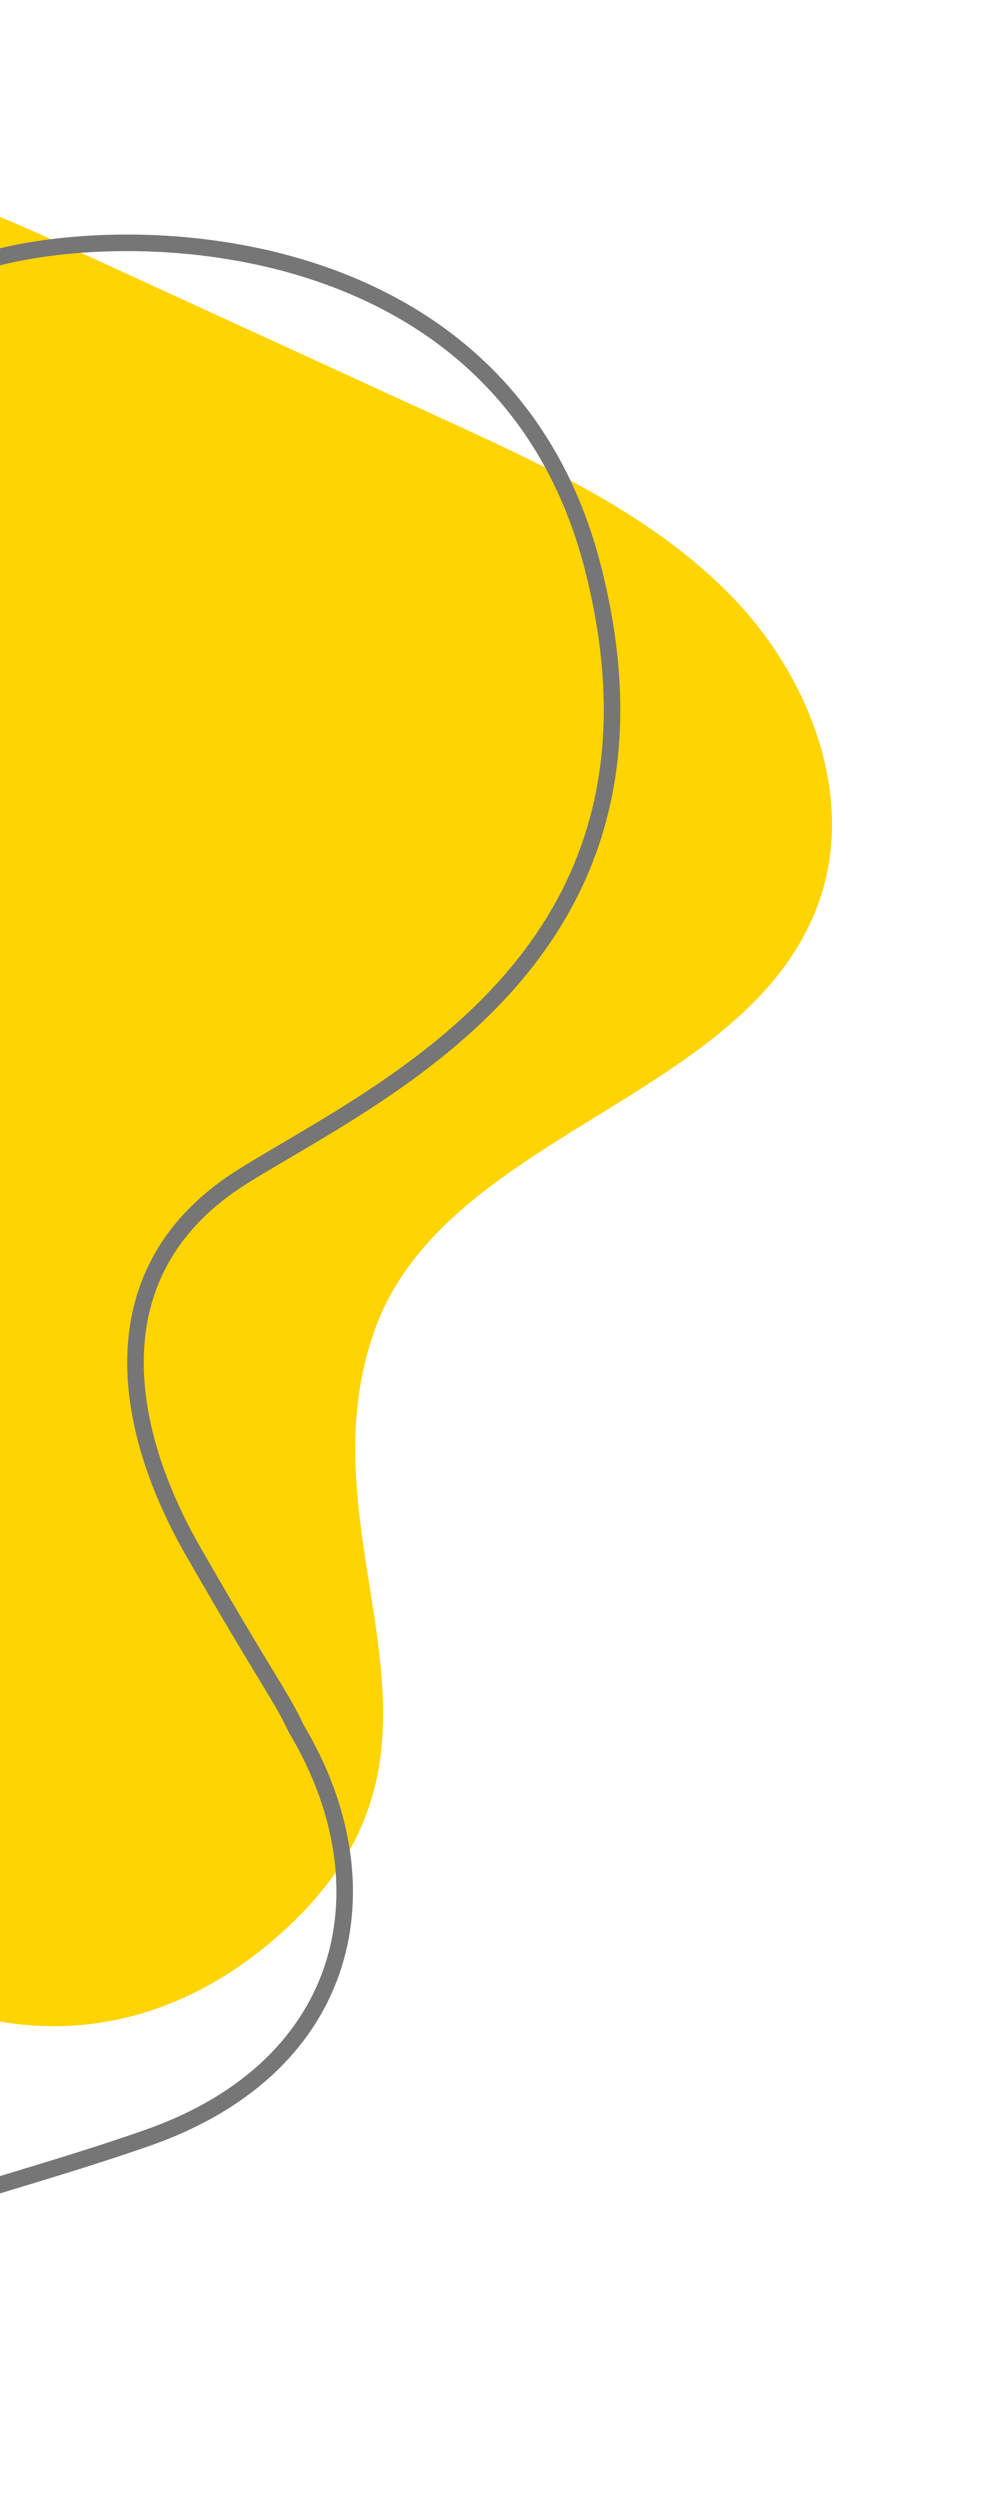
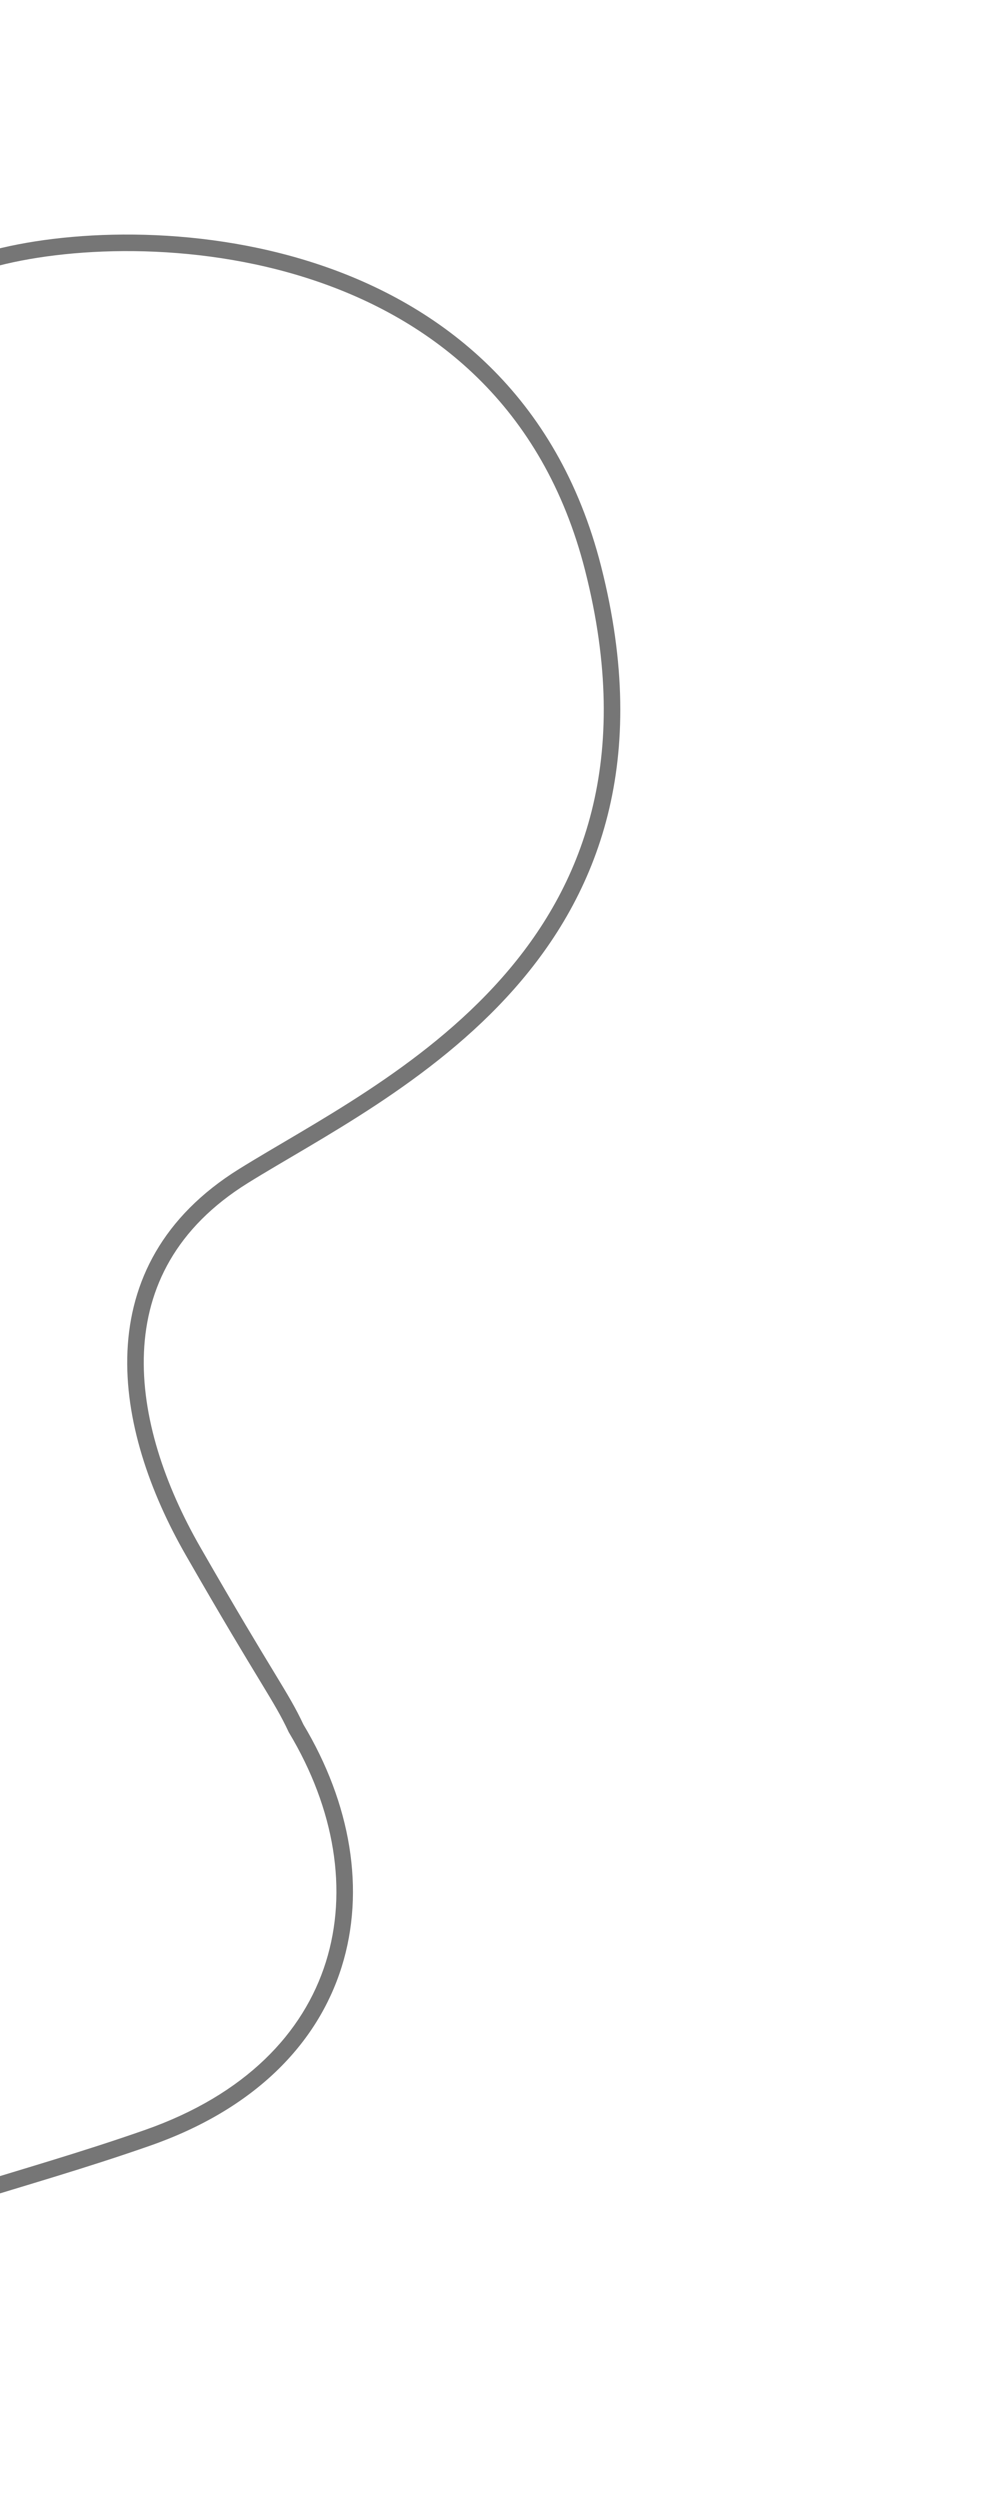
<svg xmlns="http://www.w3.org/2000/svg" width="181" height="453" viewBox="0 0 181 453" fill="none">
-   <path d="M67.88 241.221C80.567 205.112 136.116 199.291 148.63 163.115C155.208 144.08 146.694 122.434 132.638 108.004C118.581 93.573 99.825 84.853 81.515 76.461C59.641 66.423 37.745 56.387 15.871 46.349C-7.08 35.822 -31.586 25.043 -56.616 28.361C-84.596 32.061 -108.026 53.606 -119.643 79.336C-131.26 105.066 -132.49 134.361 -129.386 162.409C-122.129 228.256 -84.103 323.094 -22.692 358.006C2.93 372.579 30.144 369.813 52.239 349.149C88.496 315.262 54.098 280.39 67.88 241.221Z" fill="#FFD400" />
  <path d="M107.57 103.01L106.116 103.38L107.57 103.01ZM44.139 213.108L44.931 214.382L44.139 213.108ZM35.015 281.081L33.715 281.828L35.015 281.081ZM53.697 313.182L52.337 313.816L52.371 313.887L52.411 313.954L53.697 313.182ZM26.761 387.378L27.256 388.794L26.761 387.378ZM-1.509 48.48C11.624 44.803 34.796 43.497 56.566 50.674C78.258 57.825 98.481 73.359 106.116 103.38L109.024 102.641C101.086 71.432 79.963 55.228 57.505 47.825C35.124 40.446 11.34 41.767 -2.318 45.591L-1.509 48.48ZM106.116 103.38C114.852 137.727 105.555 160.753 91.005 177.214C76.331 193.814 56.346 203.749 43.347 211.834L44.931 214.382C57.605 206.499 78.198 196.233 93.253 179.201C108.432 162.029 118.014 137.99 109.024 102.641L106.116 103.38ZM43.347 211.834C29.452 220.476 23.672 232.28 23.116 244.843C22.564 257.309 27.154 270.402 33.715 281.828L36.316 280.334C29.912 269.18 25.595 256.663 26.113 244.976C26.626 233.386 31.89 222.493 44.931 214.382L43.347 211.834ZM33.715 281.828C40.457 293.57 44.447 300.131 47.093 304.491C49.742 308.858 51.002 310.95 52.337 313.816L55.057 312.548C53.641 309.51 52.294 307.28 49.657 302.935C47.017 298.584 43.042 292.047 36.316 280.334L33.715 281.828ZM52.411 313.954C60.712 327.776 63.147 342.626 59.098 355.528C55.06 368.394 44.495 379.58 26.265 385.962L27.256 388.794C46.216 382.156 57.591 370.35 61.96 356.426C66.318 342.538 63.626 326.801 54.983 312.41L52.411 313.954ZM26.265 385.962C14.675 390.02 3.661 393.141 -6.521 396.312C-16.664 399.471 -25.969 402.676 -33.947 406.873C-41.943 411.08 -48.663 416.312 -53.598 423.557C-58.535 430.804 -61.612 439.957 -62.496 451.889L-59.504 452.111C-58.65 440.588 -55.699 431.97 -51.119 425.245C-46.536 418.518 -40.249 413.579 -32.55 409.528C-24.834 405.468 -15.756 402.33 -5.629 399.177C4.459 396.035 15.602 392.874 27.256 388.794L26.265 385.962Z" fill="#767676" />
</svg>